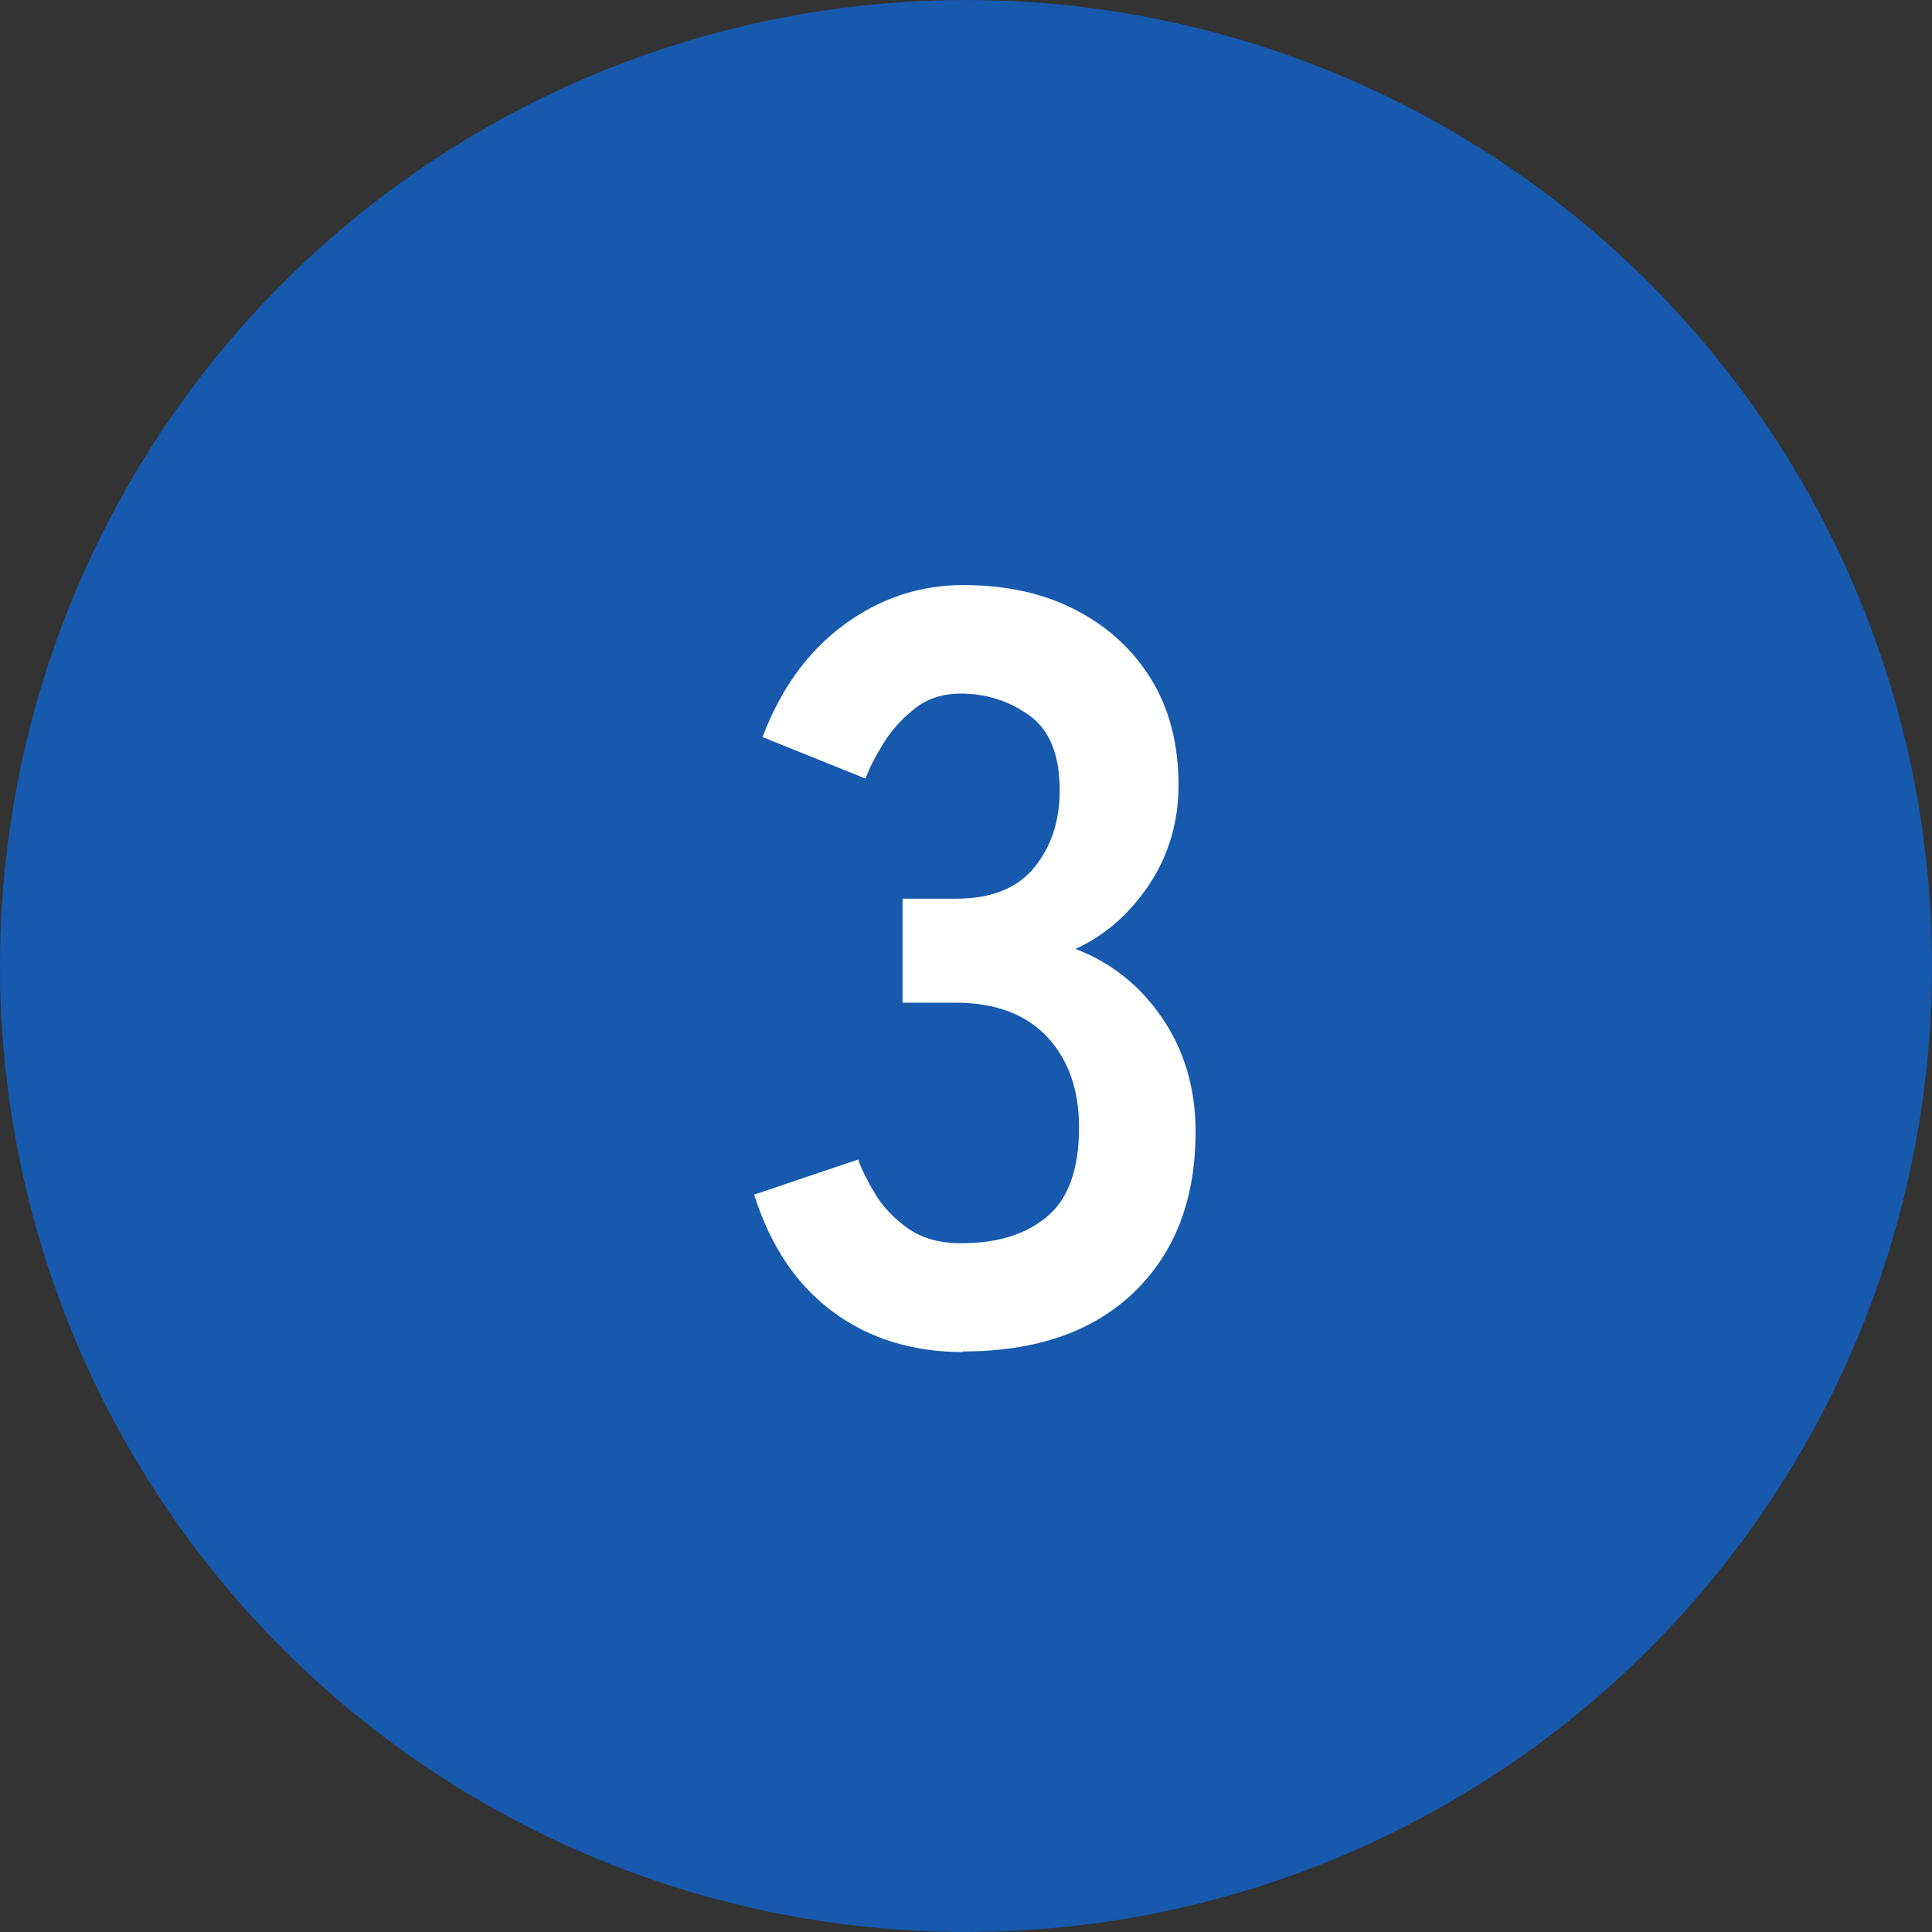
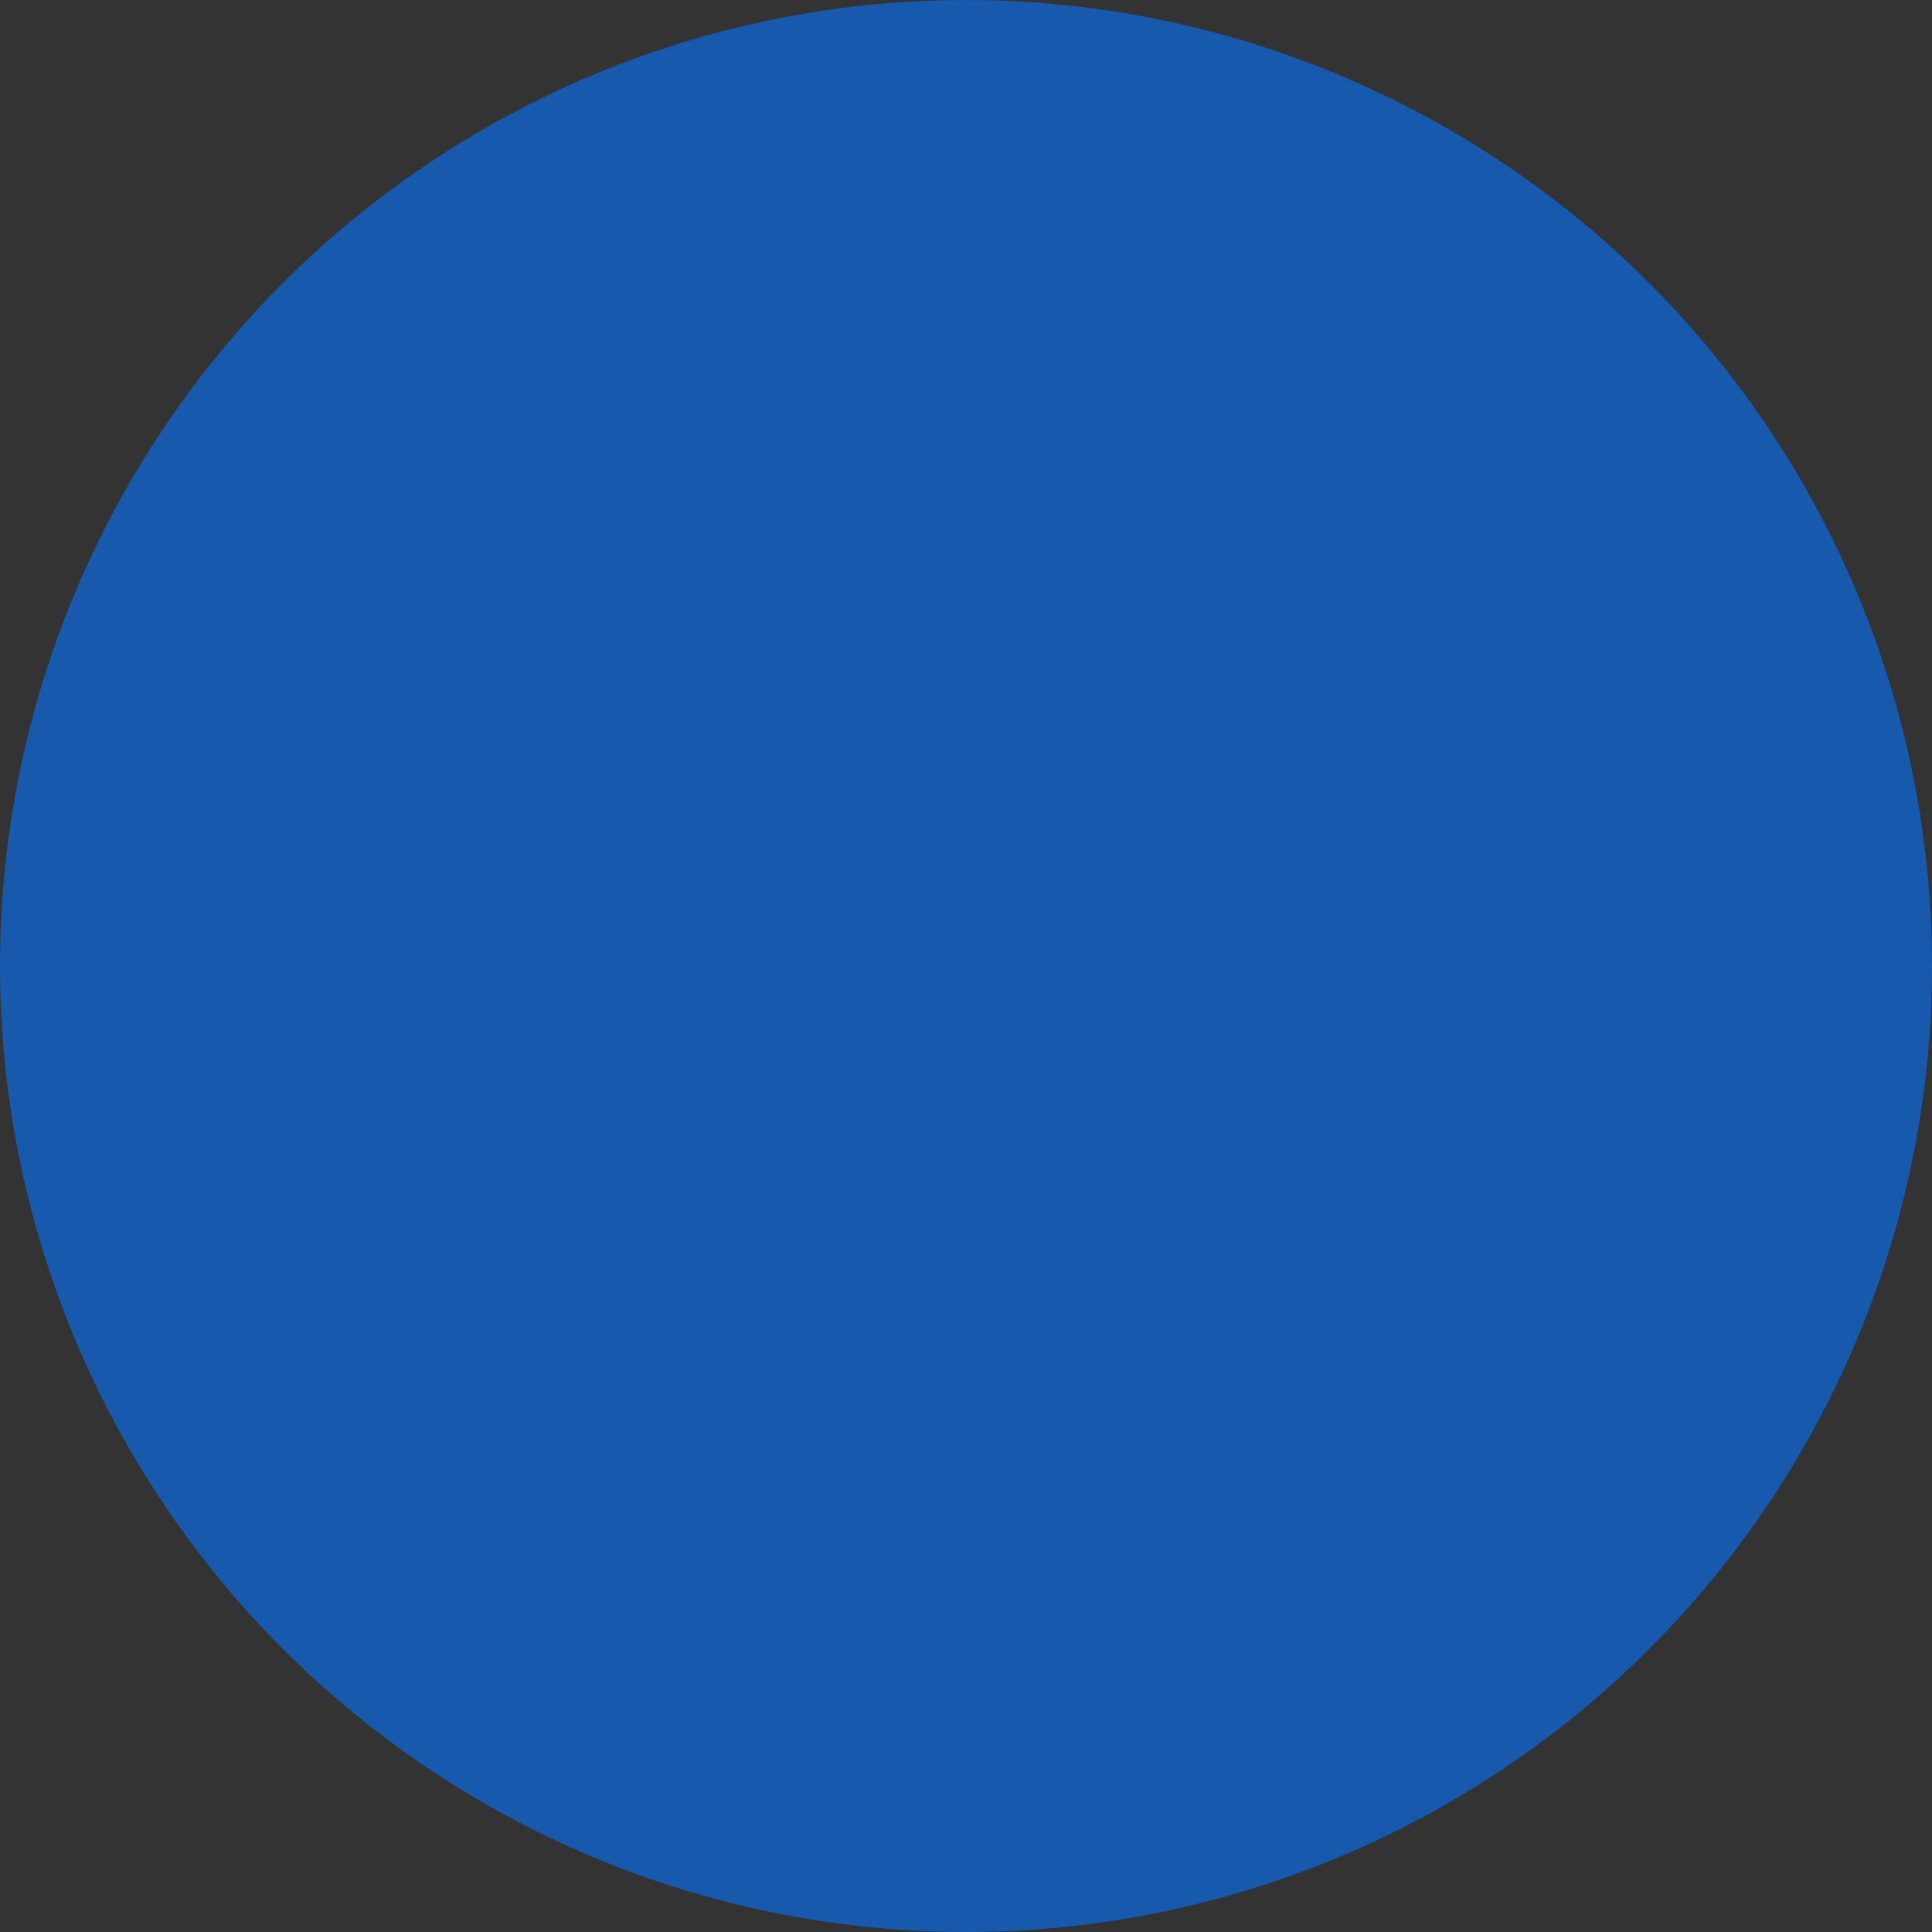
<svg xmlns="http://www.w3.org/2000/svg" viewBox="0 0 60 60">
  <rect x="0" y="0" width="60" height="60" fill="#333333" stroke="none" />
  <defs>
    <style>
      .cls-1 {
        fill: #fff;
      }

      .cls-2 {
        fill: #1659ad;
      }

      .cls-3 {
        isolation: isolate;
      }
    </style>
  </defs>
  <g id="_楕円形_2" data-name="楕円形 2" class="cls-3">
    <g id="_楕円形_2-2" data-name="楕円形 2">
      <circle class="cls-2" cx="30" cy="30" r="30" />
    </g>
  </g>
  <g id="_3" data-name="3">
-     <path class="cls-1" d="M29.92,41.99c-1.56,0-2.91-.41-4.04-1.24-1.13-.83-1.95-2.04-2.46-3.65l3.23-1.09c.11,.31,.29,.67,.53,1.07s.58,.76,1.02,1.07c.44,.31,.99,.46,1.65,.46,1.12,0,2.01-.27,2.67-.83,.66-.55,.99-1.47,.99-2.77,0-1.17-.33-2.1-.99-2.81-.66-.7-1.61-1.06-2.84-1.06h-1.65v-3.23h1.65c1.1,0,1.91-.32,2.44-.97,.53-.65,.79-1.45,.79-2.39,0-1.1-.31-1.88-.94-2.33-.63-.45-1.34-.68-2.13-.68-.57,0-1.06,.16-1.45,.48-.4,.32-.72,.68-.97,1.09s-.43,.76-.54,1.07l-3.2-1.29c.57-1.5,1.41-2.66,2.52-3.48,1.11-.82,2.35-1.24,3.71-1.24s2.51,.26,3.51,.78c1,.52,1.78,1.24,2.34,2.16,.56,.92,.84,2.01,.84,3.27,0,1.14-.3,2.17-.91,3.09-.61,.91-1.37,1.58-2.29,2,1.1,.42,2,1.13,2.69,2.14,.69,1.01,1.04,2.19,1.04,3.53,0,2.09-.63,3.75-1.9,4.98-1.27,1.23-3.04,1.85-5.33,1.85Z" />
-   </g>
+     </g>
</svg>